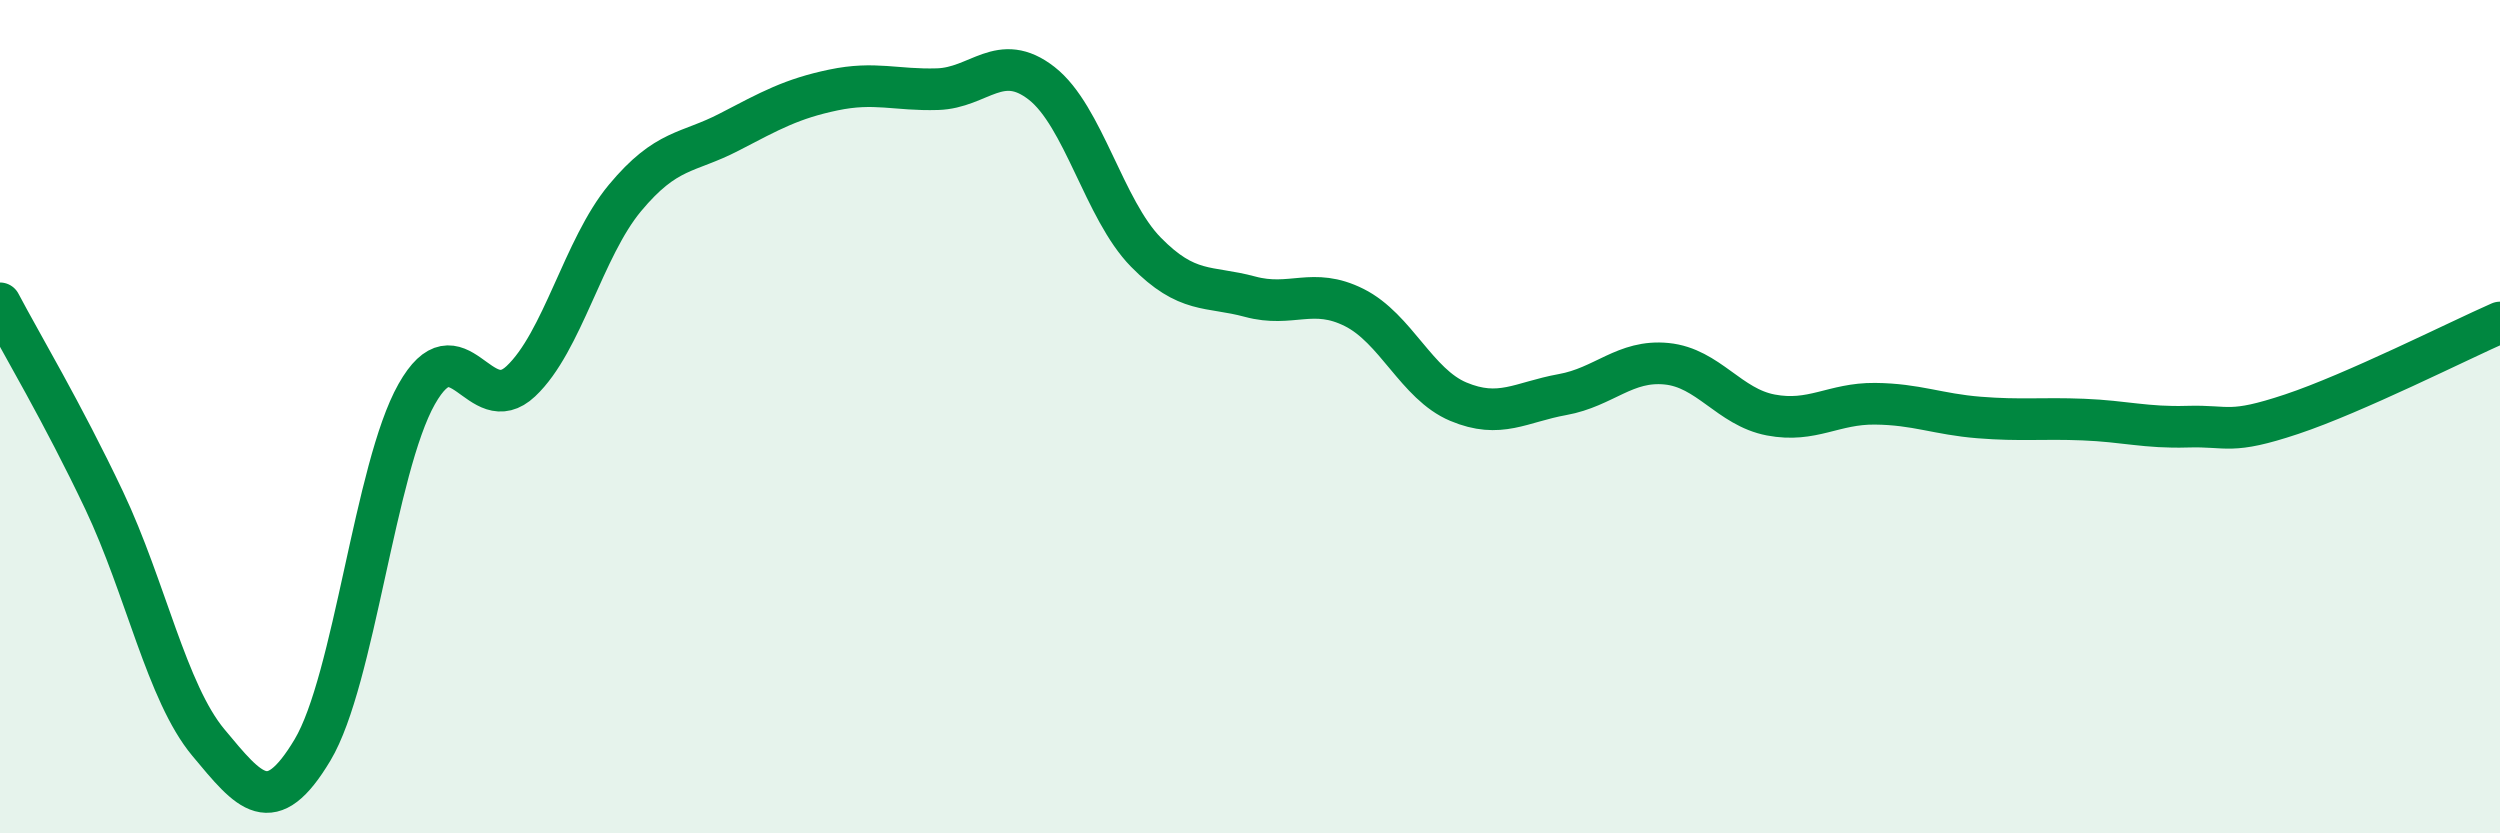
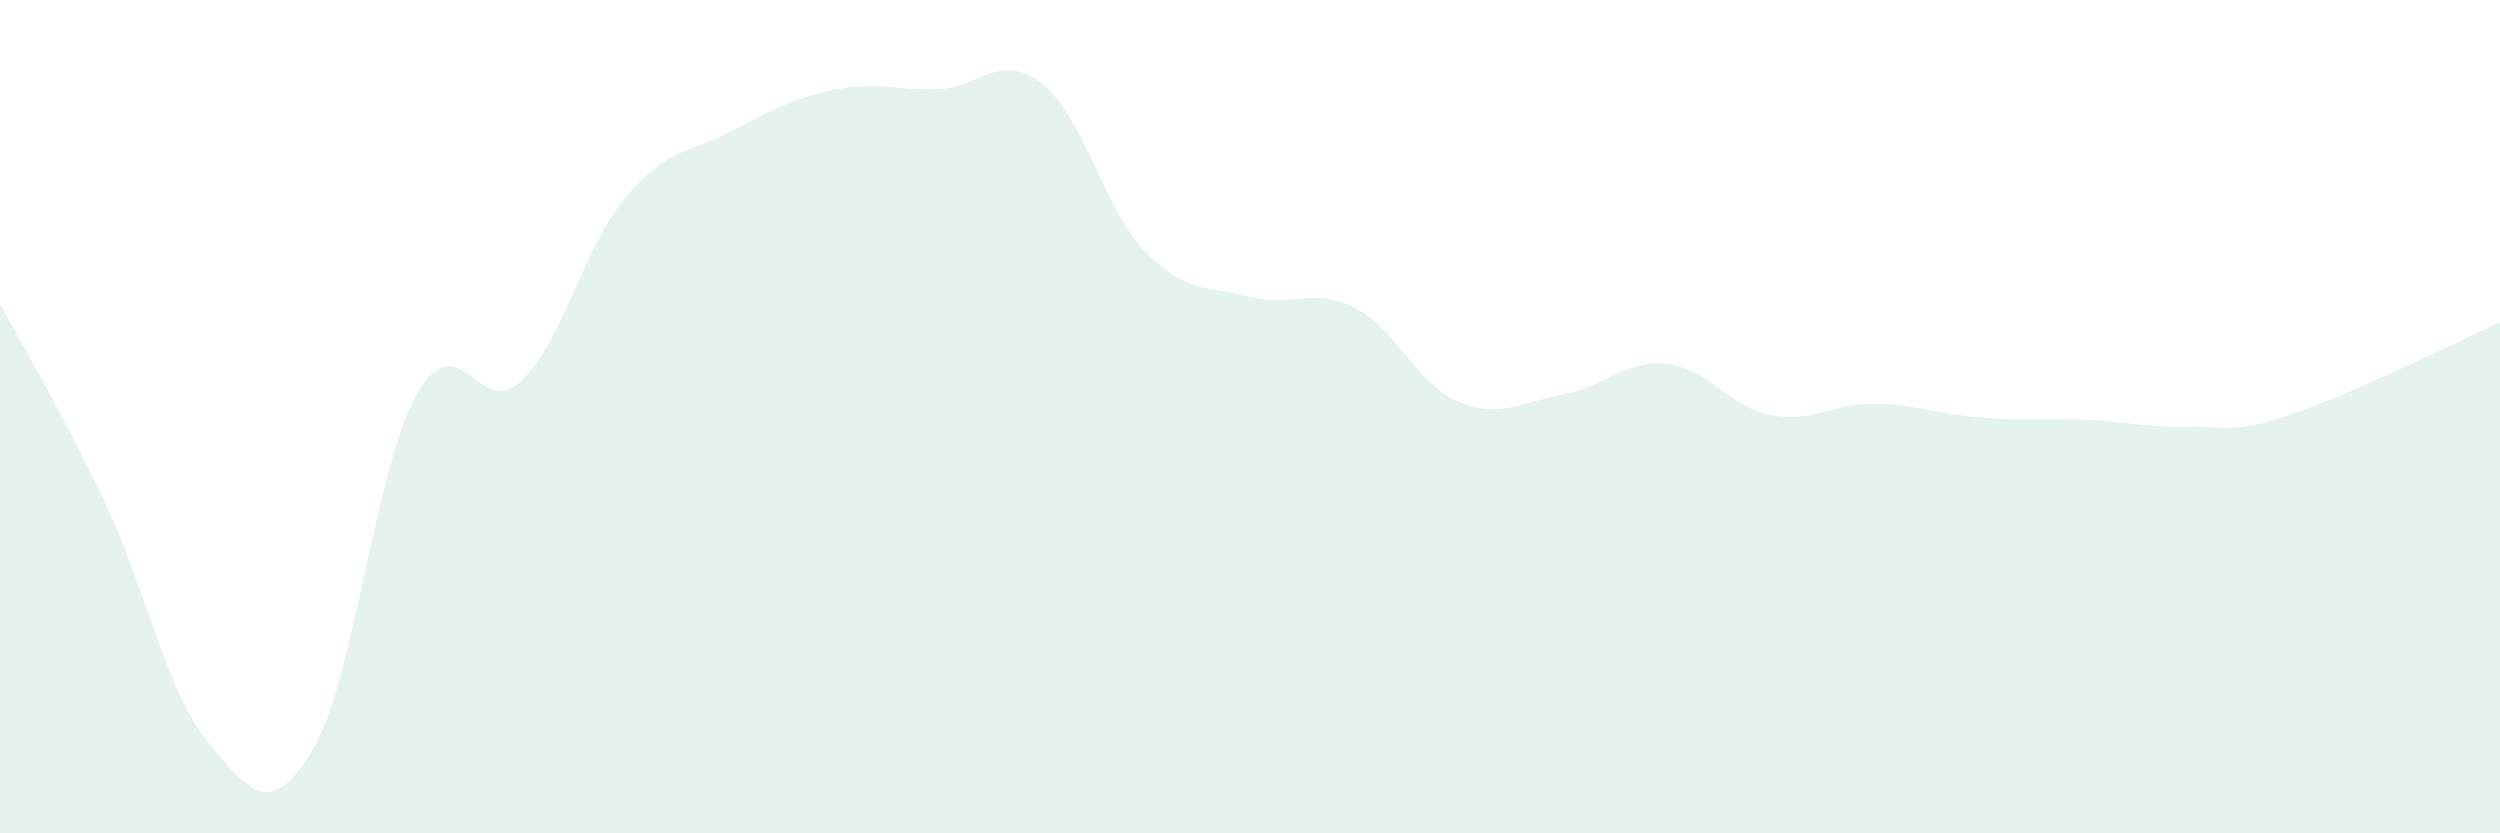
<svg xmlns="http://www.w3.org/2000/svg" width="60" height="20" viewBox="0 0 60 20">
-   <path d="M 0,7.28 C 0.5,8.23 1.5,9.9 2.5,12.01 C 3.5,14.12 4,16.62 5,17.82 C 6,19.02 6.5,19.67 7.5,18 C 8.5,16.33 9,11.23 10,9.46 C 11,7.69 11.5,10.09 12.5,9.15 C 13.5,8.21 14,5.95 15,4.75 C 16,3.55 16.5,3.69 17.5,3.17 C 18.5,2.65 19,2.37 20,2.16 C 21,1.95 21.5,2.17 22.5,2.14 C 23.5,2.11 24,1.22 25,2 C 26,2.78 26.5,5.03 27.5,6.05 C 28.5,7.07 29,6.85 30,7.12 C 31,7.39 31.5,6.88 32.5,7.38 C 33.5,7.88 34,9.22 35,9.64 C 36,10.06 36.5,9.65 37.5,9.47 C 38.5,9.29 39,8.63 40,8.73 C 41,8.83 41.5,9.77 42.5,9.96 C 43.5,10.15 44,9.68 45,9.69 C 46,9.7 46.5,9.94 47.5,10.02 C 48.5,10.1 49,10.03 50,10.07 C 51,10.11 51.5,10.27 52.5,10.24 C 53.5,10.21 53.5,10.44 55,9.94 C 56.5,9.44 59,8.18 60,7.74L60 20L0 20Z" fill="#008740" opacity="0.1" stroke-linecap="round" stroke-linejoin="round" />
-   <path d="M 0,7.28 C 0.5,8.23 1.5,9.9 2.5,12.01 C 3.5,14.12 4,16.62 5,17.82 C 6,19.02 6.5,19.67 7.5,18 C 8.5,16.33 9,11.23 10,9.46 C 11,7.69 11.5,10.09 12.5,9.15 C 13.5,8.21 14,5.95 15,4.75 C 16,3.55 16.5,3.69 17.5,3.17 C 18.5,2.65 19,2.37 20,2.16 C 21,1.95 21.5,2.17 22.5,2.14 C 23.5,2.11 24,1.22 25,2 C 26,2.78 26.5,5.03 27.5,6.05 C 28.5,7.07 29,6.85 30,7.12 C 31,7.39 31.5,6.88 32.5,7.38 C 33.5,7.88 34,9.22 35,9.64 C 36,10.06 36.5,9.65 37.5,9.47 C 38.5,9.29 39,8.63 40,8.73 C 41,8.83 41.5,9.77 42.5,9.96 C 43.5,10.15 44,9.68 45,9.69 C 46,9.7 46.5,9.94 47.5,10.02 C 48.5,10.1 49,10.03 50,10.07 C 51,10.11 51.5,10.27 52.5,10.24 C 53.5,10.21 53.5,10.44 55,9.94 C 56.5,9.44 59,8.18 60,7.74" stroke="#008740" stroke-width="1" fill="none" stroke-linecap="round" stroke-linejoin="round" />
+   <path d="M 0,7.28 C 0.5,8.23 1.5,9.9 2.5,12.01 C 3.5,14.12 4,16.62 5,17.82 C 6,19.02 6.5,19.67 7.5,18 C 8.5,16.33 9,11.23 10,9.46 C 11,7.69 11.5,10.09 12.5,9.15 C 13.5,8.21 14,5.95 15,4.75 C 16,3.55 16.5,3.69 17.5,3.17 C 18.5,2.65 19,2.37 20,2.16 C 21,1.95 21.5,2.17 22.5,2.14 C 23.5,2.11 24,1.22 25,2 C 26,2.78 26.5,5.03 27.5,6.05 C 28.5,7.07 29,6.85 30,7.12 C 31,7.39 31.5,6.88 32.5,7.38 C 33.5,7.88 34,9.22 35,9.64 C 36,10.06 36.5,9.65 37.5,9.47 C 38.5,9.29 39,8.63 40,8.73 C 41,8.83 41.5,9.77 42.5,9.96 C 43.5,10.15 44,9.68 45,9.69 C 46,9.7 46.5,9.94 47.5,10.02 C 48.5,10.1 49,10.03 50,10.07 C 51,10.11 51.5,10.27 52.5,10.24 C 53.5,10.21 53.5,10.44 55,9.94 C 56.5,9.44 59,8.18 60,7.74L60 20L0 20" fill="#008740" opacity="0.1" stroke-linecap="round" stroke-linejoin="round" />
</svg>